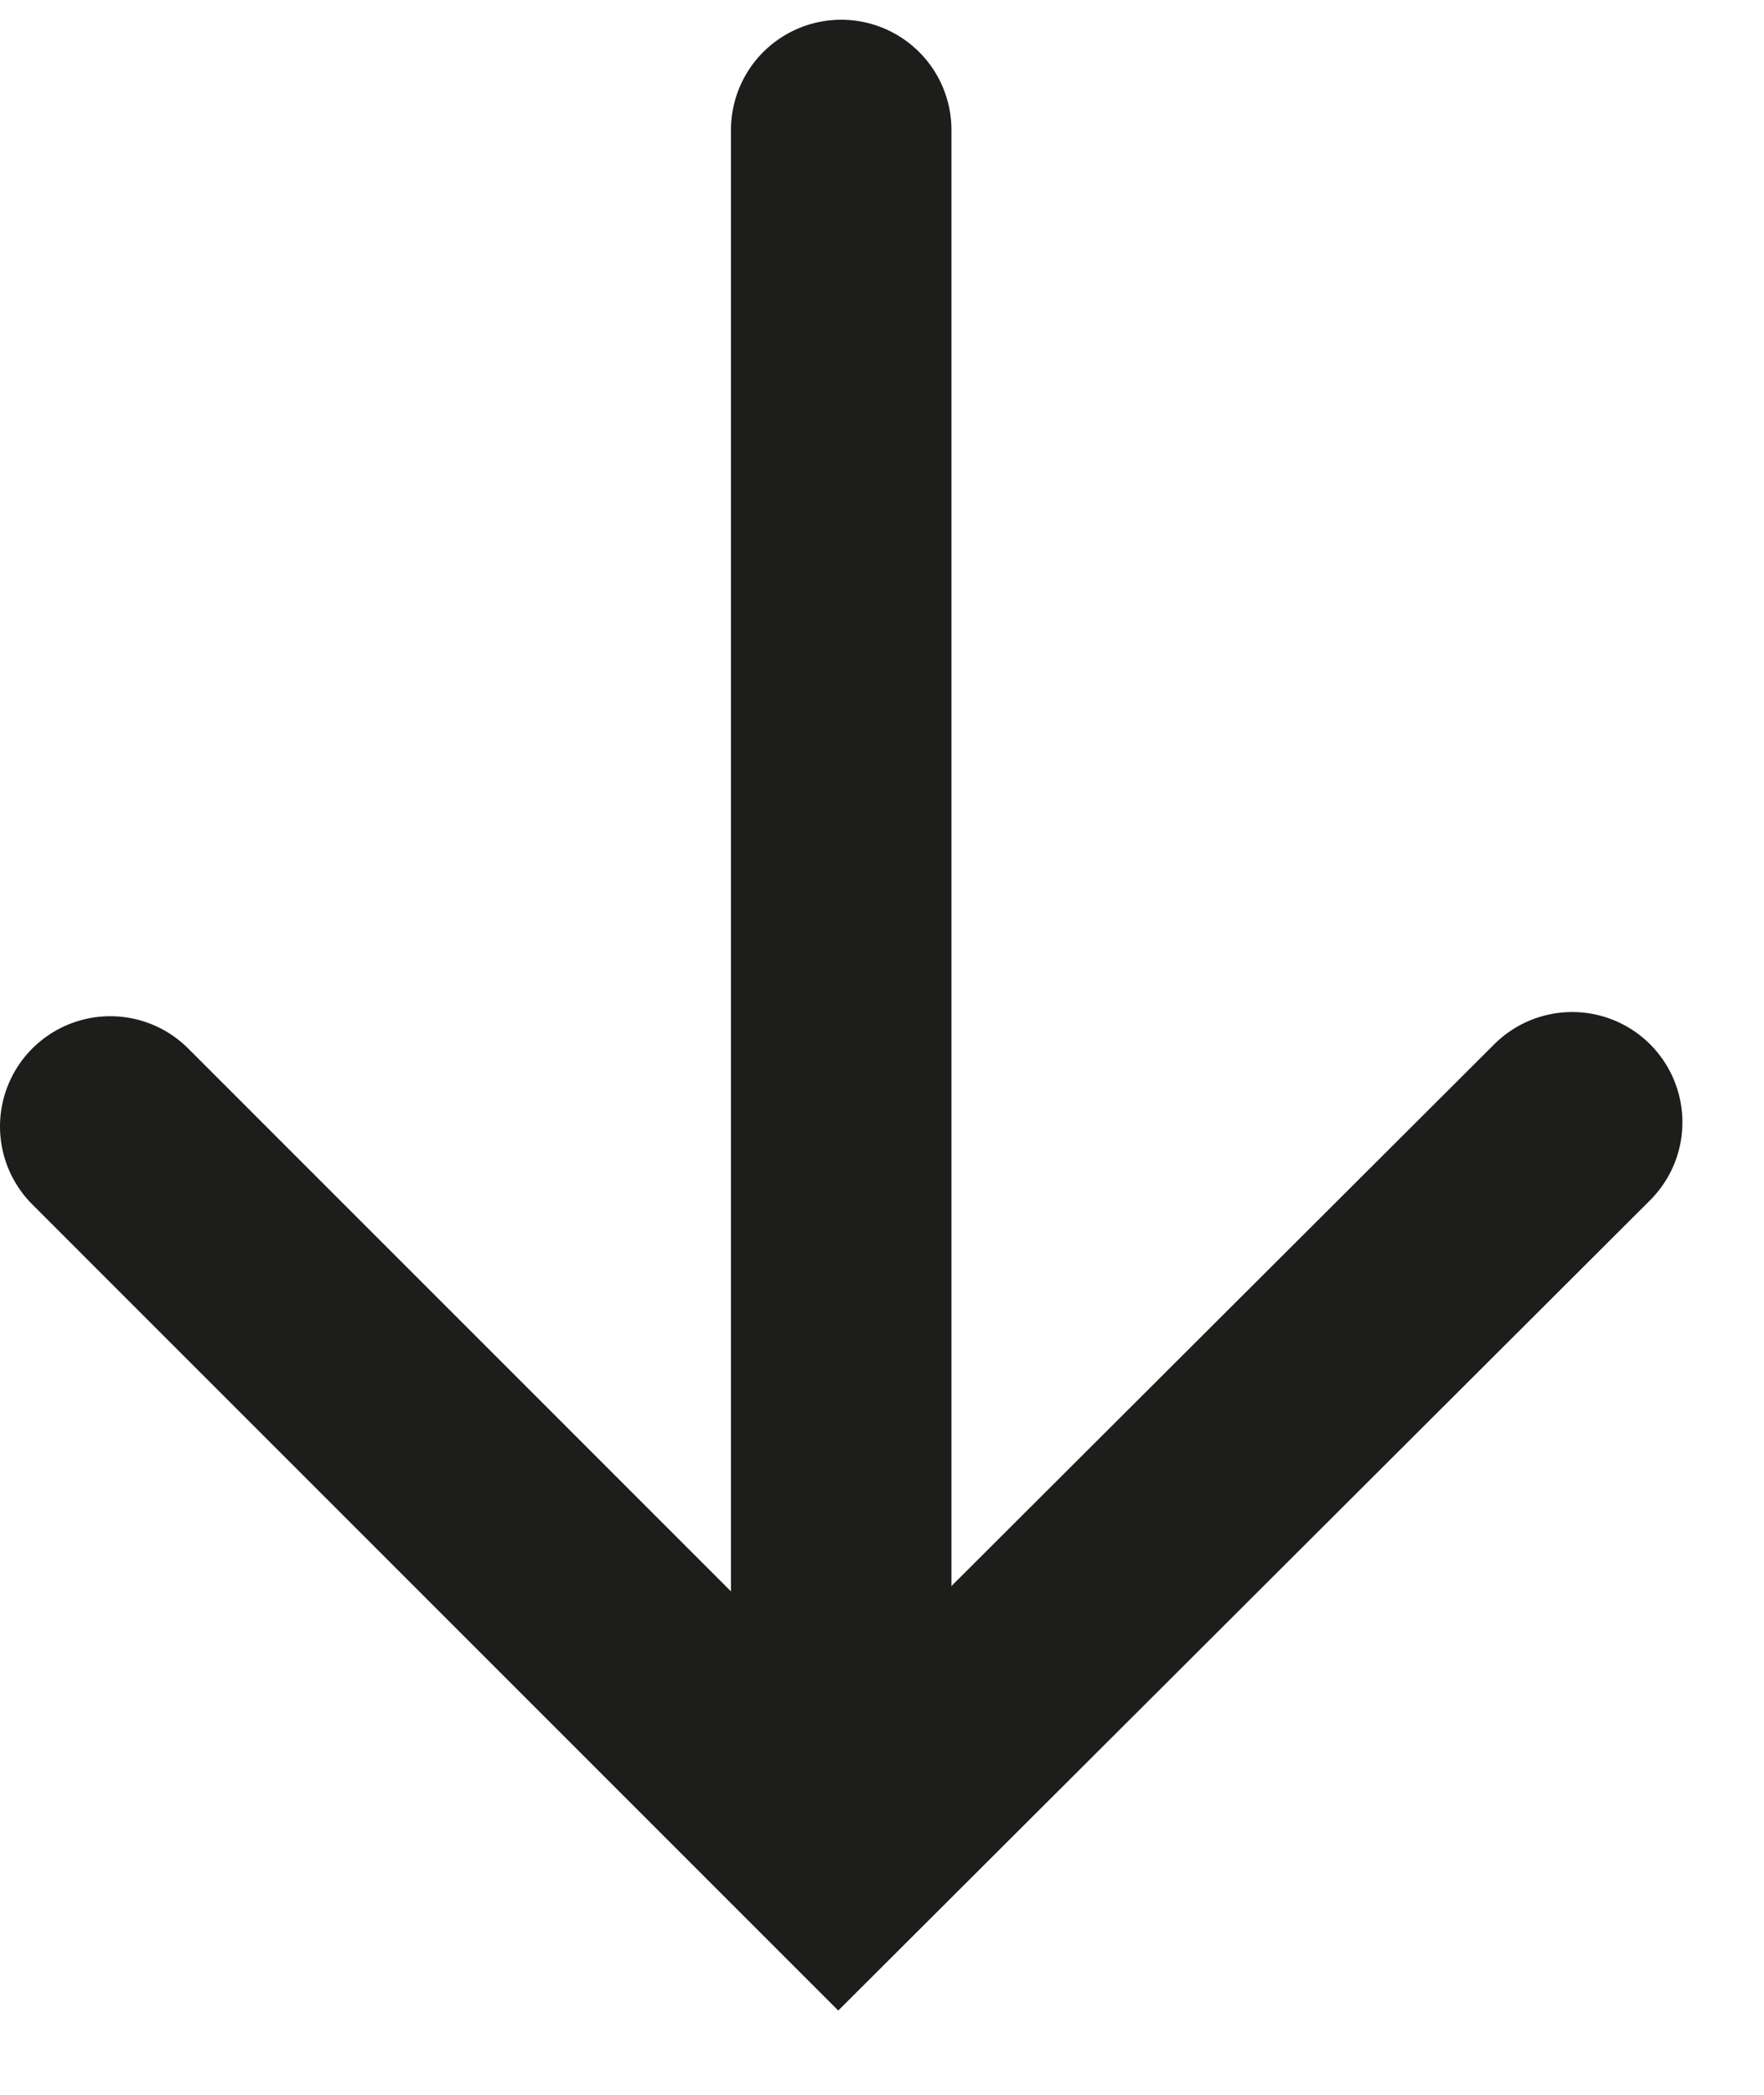
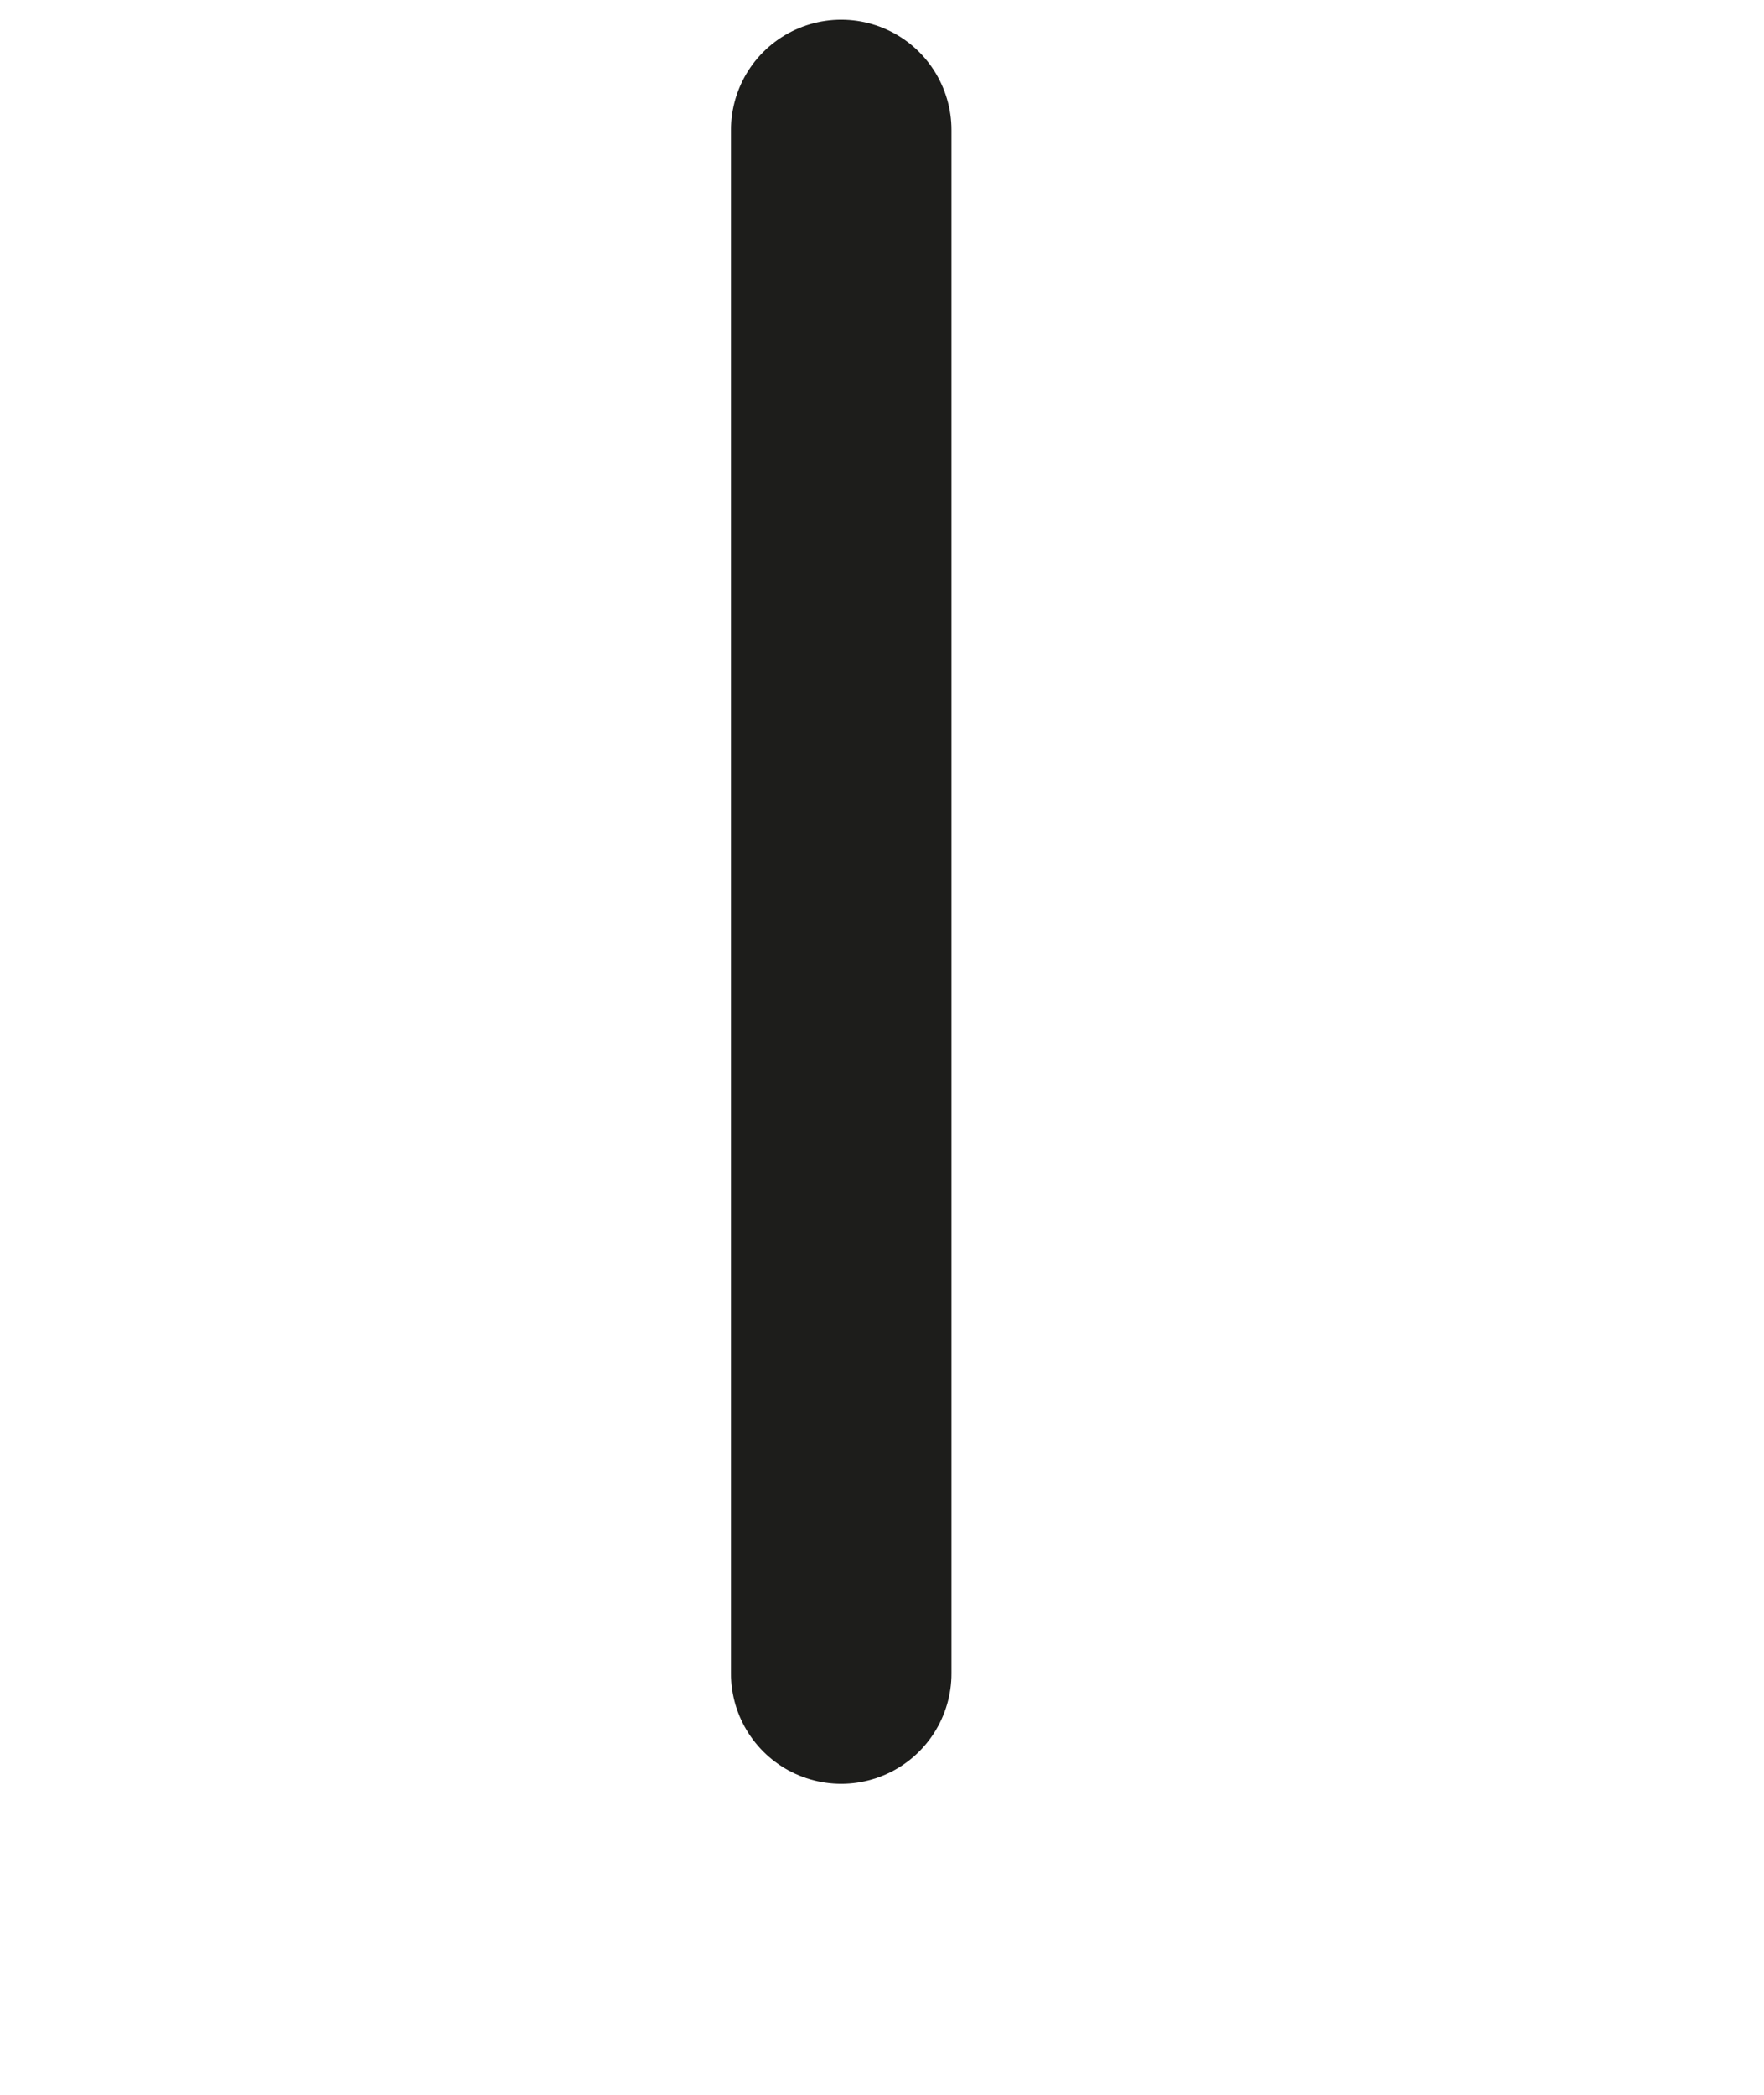
<svg xmlns="http://www.w3.org/2000/svg" width="16" height="19" viewBox="0 0 16 19" fill="none">
  <path d="M7.63 15.179V1.179" stroke="#1D1D1B" stroke-width="2" stroke-miterlimit="10" stroke-linecap="round" />
-   <path d="M1 10.217L7.604 16.822L14.26 10.179" stroke="#1D1D1B" stroke-width="2" stroke-miterlimit="10" stroke-linecap="round" />
</svg>